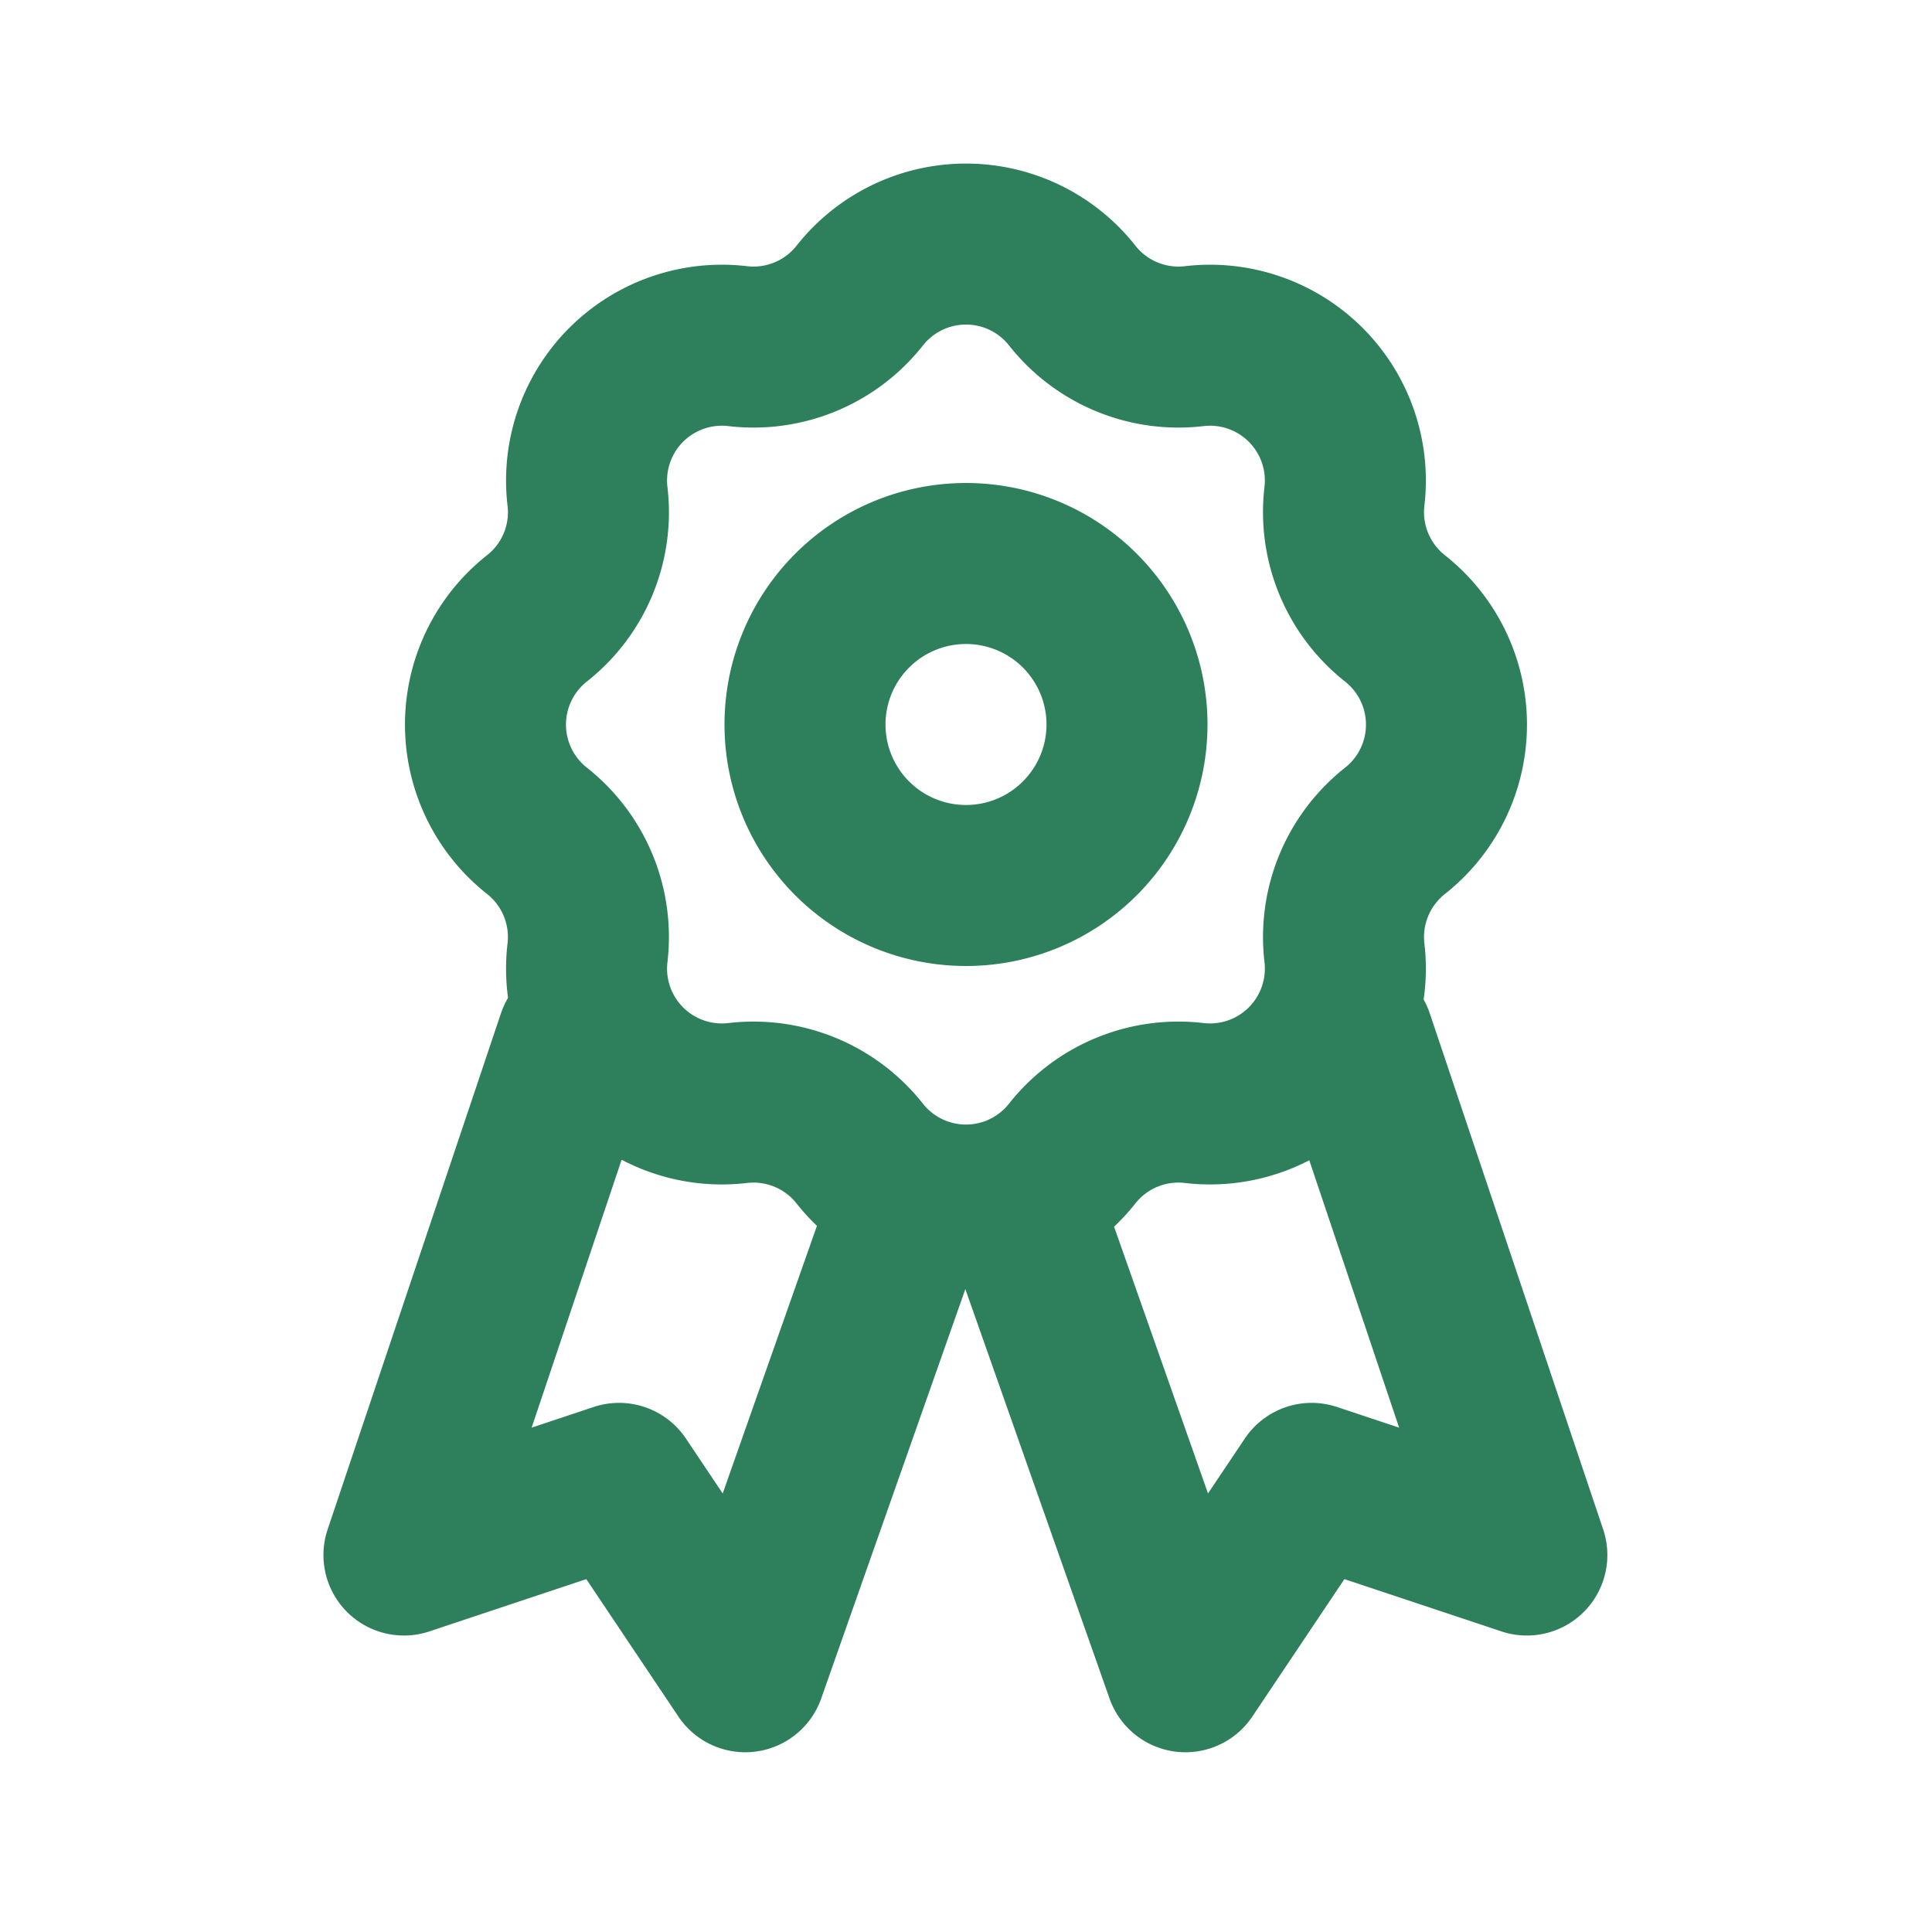
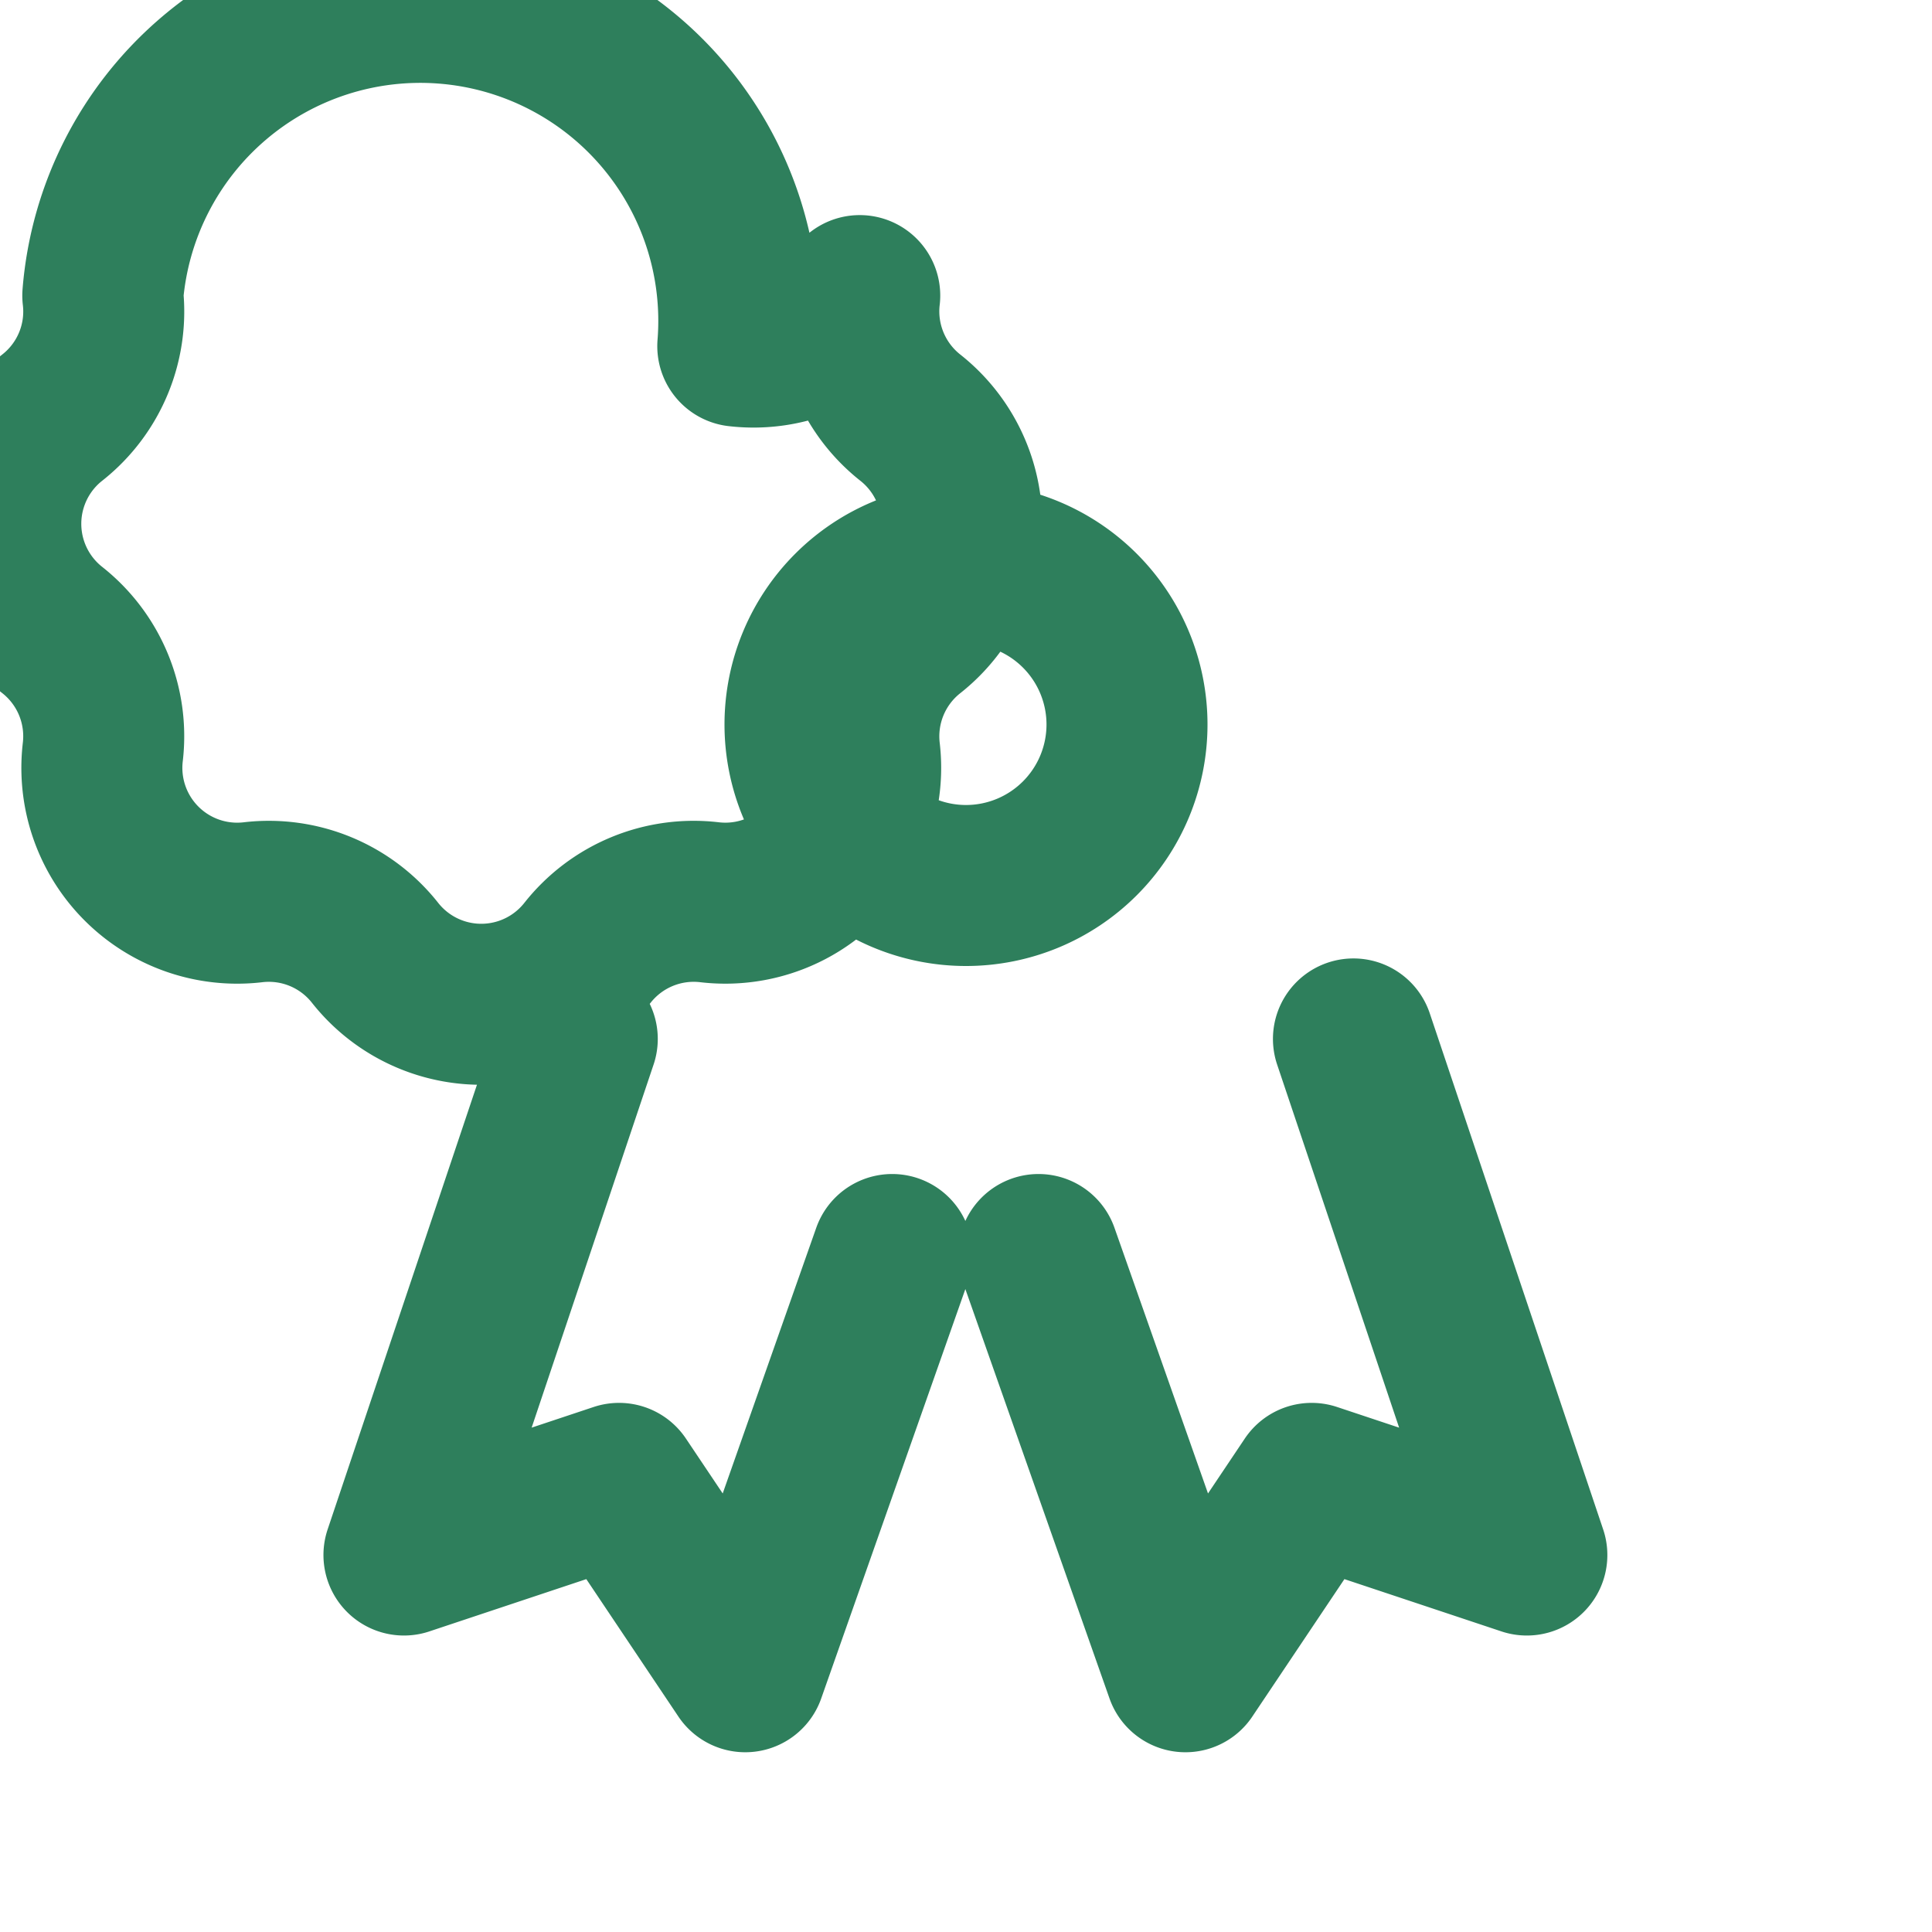
<svg xmlns="http://www.w3.org/2000/svg" aria-hidden="true" width="24" height="24" fill="none" viewbox="0 0 24 24">
-   <path stroke="#2e7f5c" stroke-linecap="round" stroke-linejoin="round" stroke-width="2" d="m7.171 12.906-2.153 6.411 2.672-.89 1.568 2.34 1.825-5.183m5.73-2.678 2.154 6.411-2.673-.89-1.568 2.34-1.825-5.183M9.165 4.3c.58.068 1.153-.17 1.515-.628a1.681 1.681 0 0 1 2.64 0 1.68 1.68 0 0 0 1.515.628 1.681 1.681 0 0 1 1.866 1.866c-.068.58.17 1.154.628 1.516a1.681 1.681 0 0 1 0 2.639 1.682 1.682 0 0 0-.628 1.515 1.681 1.681 0 0 1-1.866 1.866 1.681 1.681 0 0 0-1.516.628 1.681 1.681 0 0 1-2.639 0 1.681 1.681 0 0 0-1.515-.628 1.681 1.681 0 0 1-1.867-1.866 1.681 1.681 0 0 0-.627-1.515 1.681 1.681 0 0 1 0-2.64c.458-.361.696-.935.627-1.515A1.681 1.681 0 0 1 9.165 4.3ZM14 9a2 2 0 1 1-4 0 2 2 0 0 1 4 0Z" />
+   <path stroke="#2e7f5c" stroke-linecap="round" stroke-linejoin="round" stroke-width="2" d="m7.171 12.906-2.153 6.411 2.672-.89 1.568 2.34 1.825-5.183m5.73-2.678 2.154 6.411-2.673-.89-1.568 2.34-1.825-5.183M9.165 4.3c.58.068 1.153-.17 1.515-.628c-.068.58.17 1.154.628 1.516a1.681 1.681 0 0 1 0 2.639 1.682 1.682 0 0 0-.628 1.515 1.681 1.681 0 0 1-1.866 1.866 1.681 1.681 0 0 0-1.516.628 1.681 1.681 0 0 1-2.639 0 1.681 1.681 0 0 0-1.515-.628 1.681 1.681 0 0 1-1.867-1.866 1.681 1.681 0 0 0-.627-1.515 1.681 1.681 0 0 1 0-2.64c.458-.361.696-.935.627-1.515A1.681 1.681 0 0 1 9.165 4.3ZM14 9a2 2 0 1 1-4 0 2 2 0 0 1 4 0Z" />
</svg>